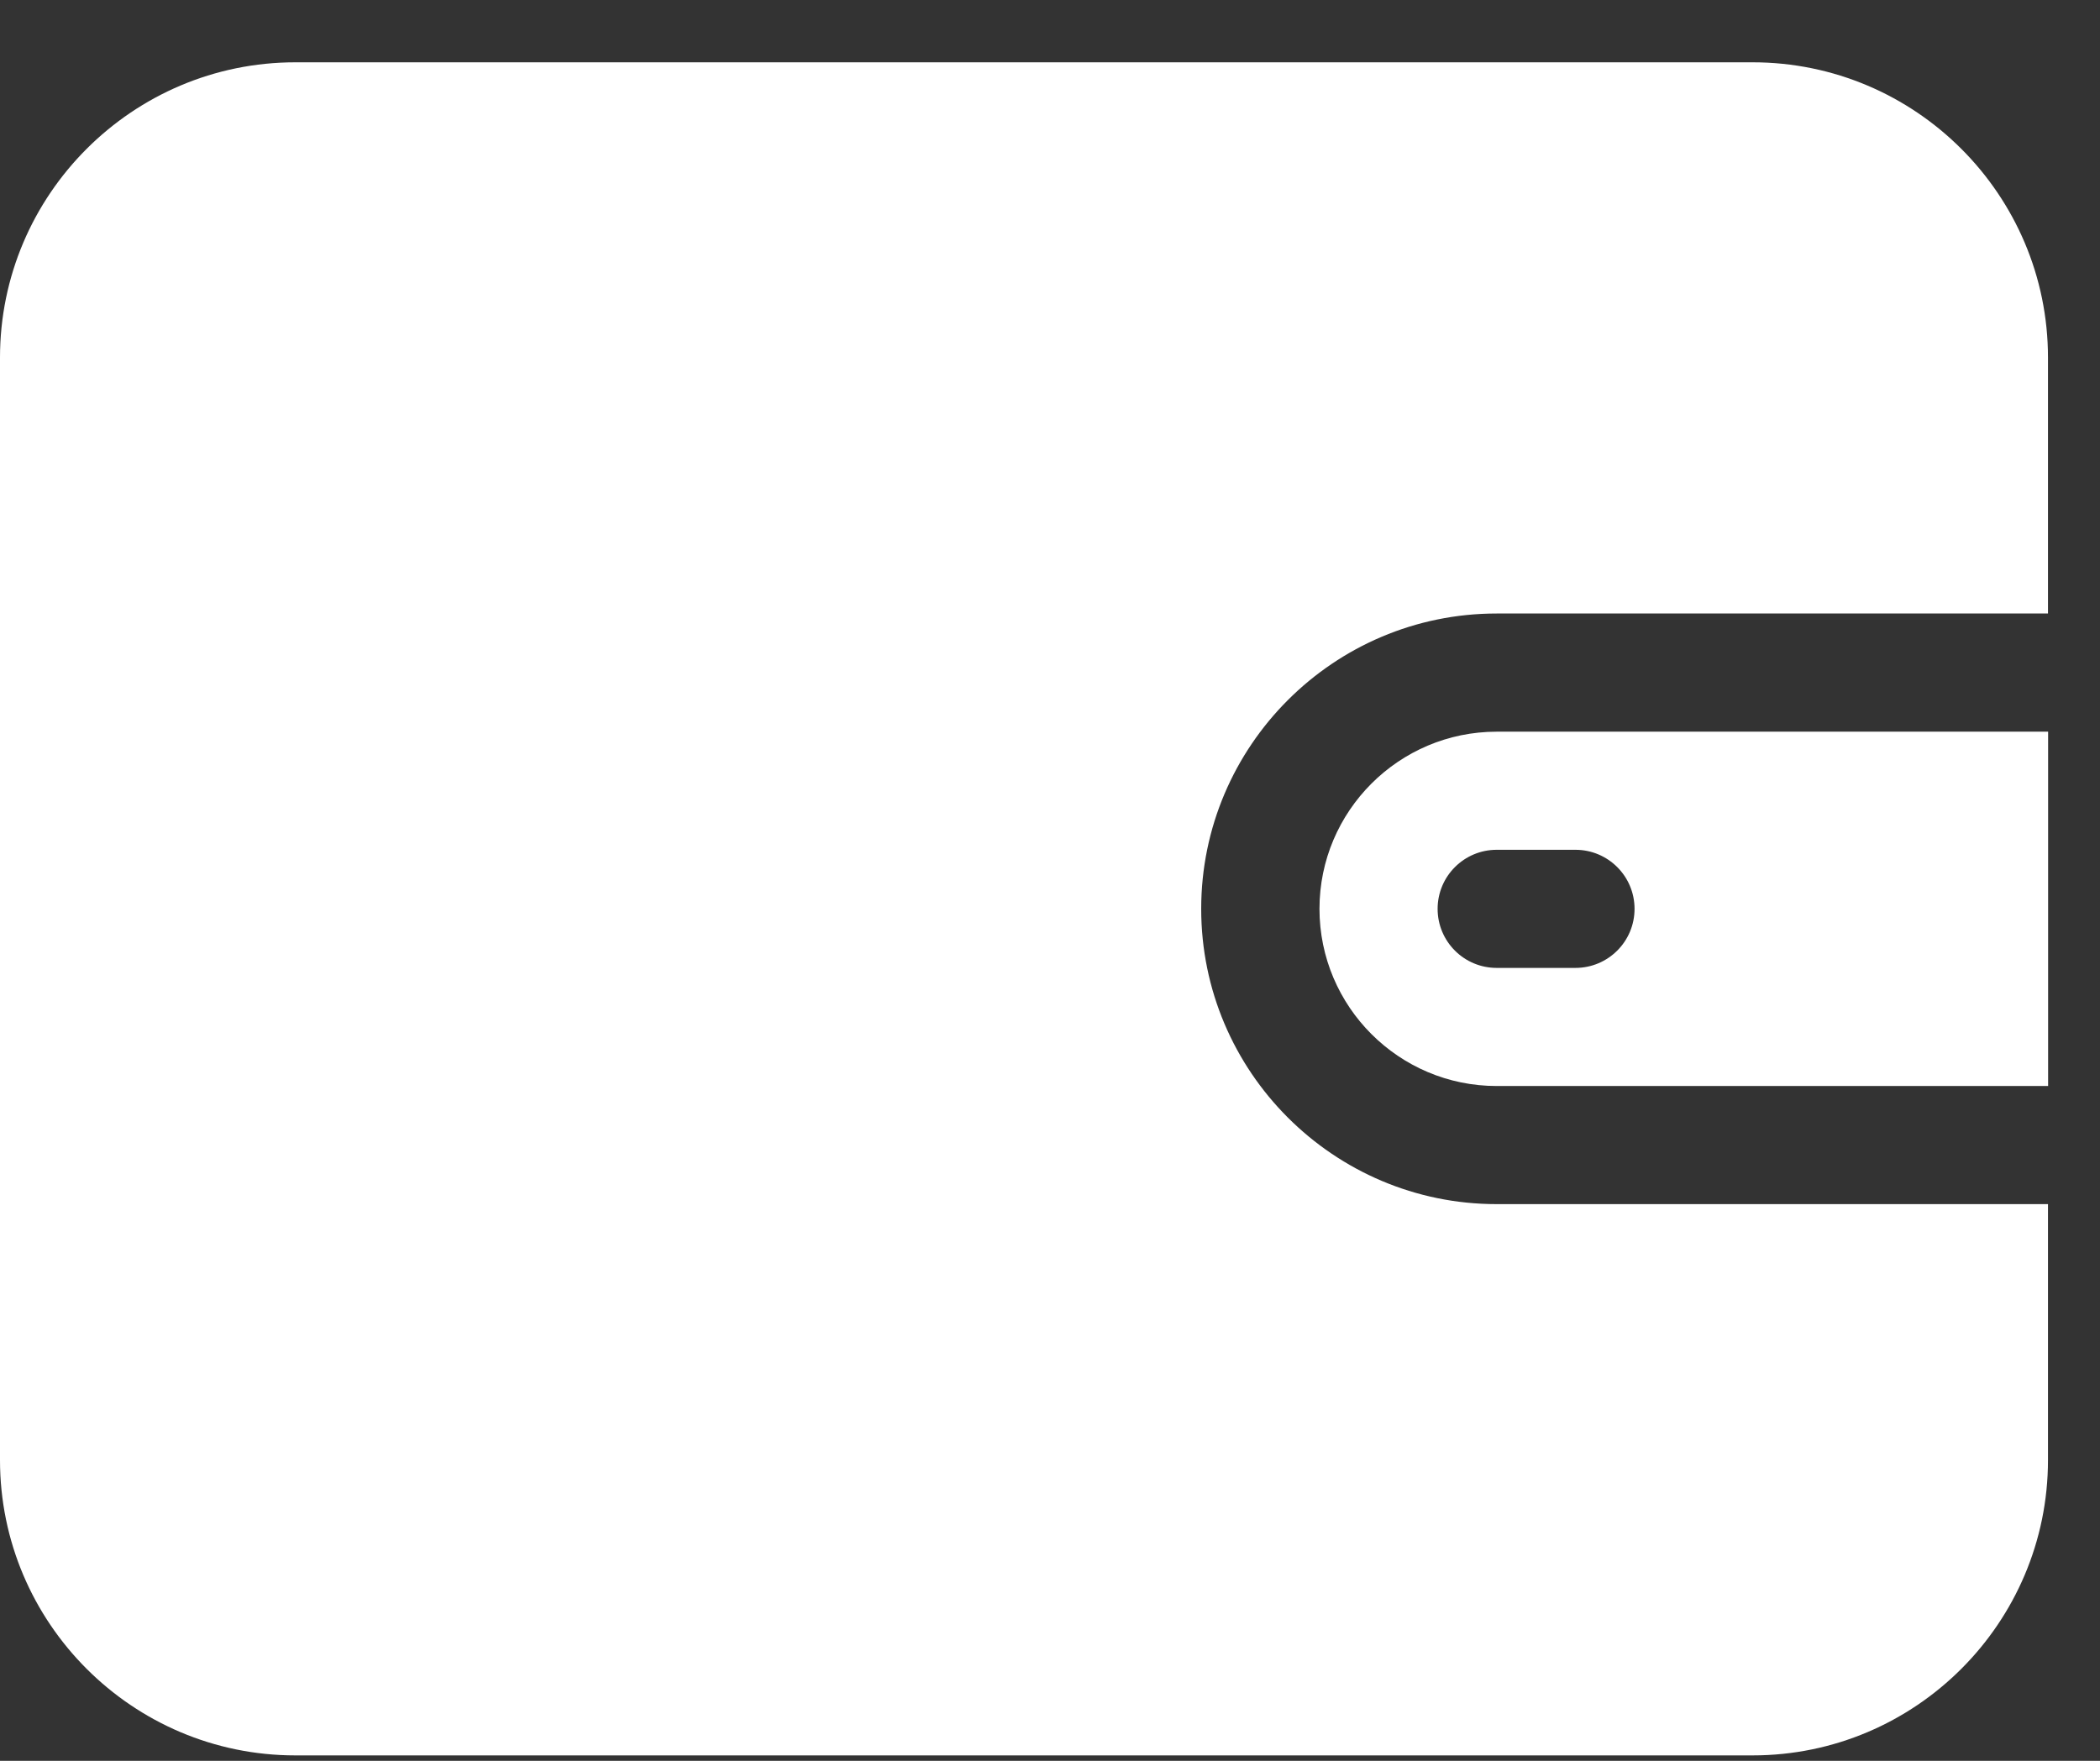
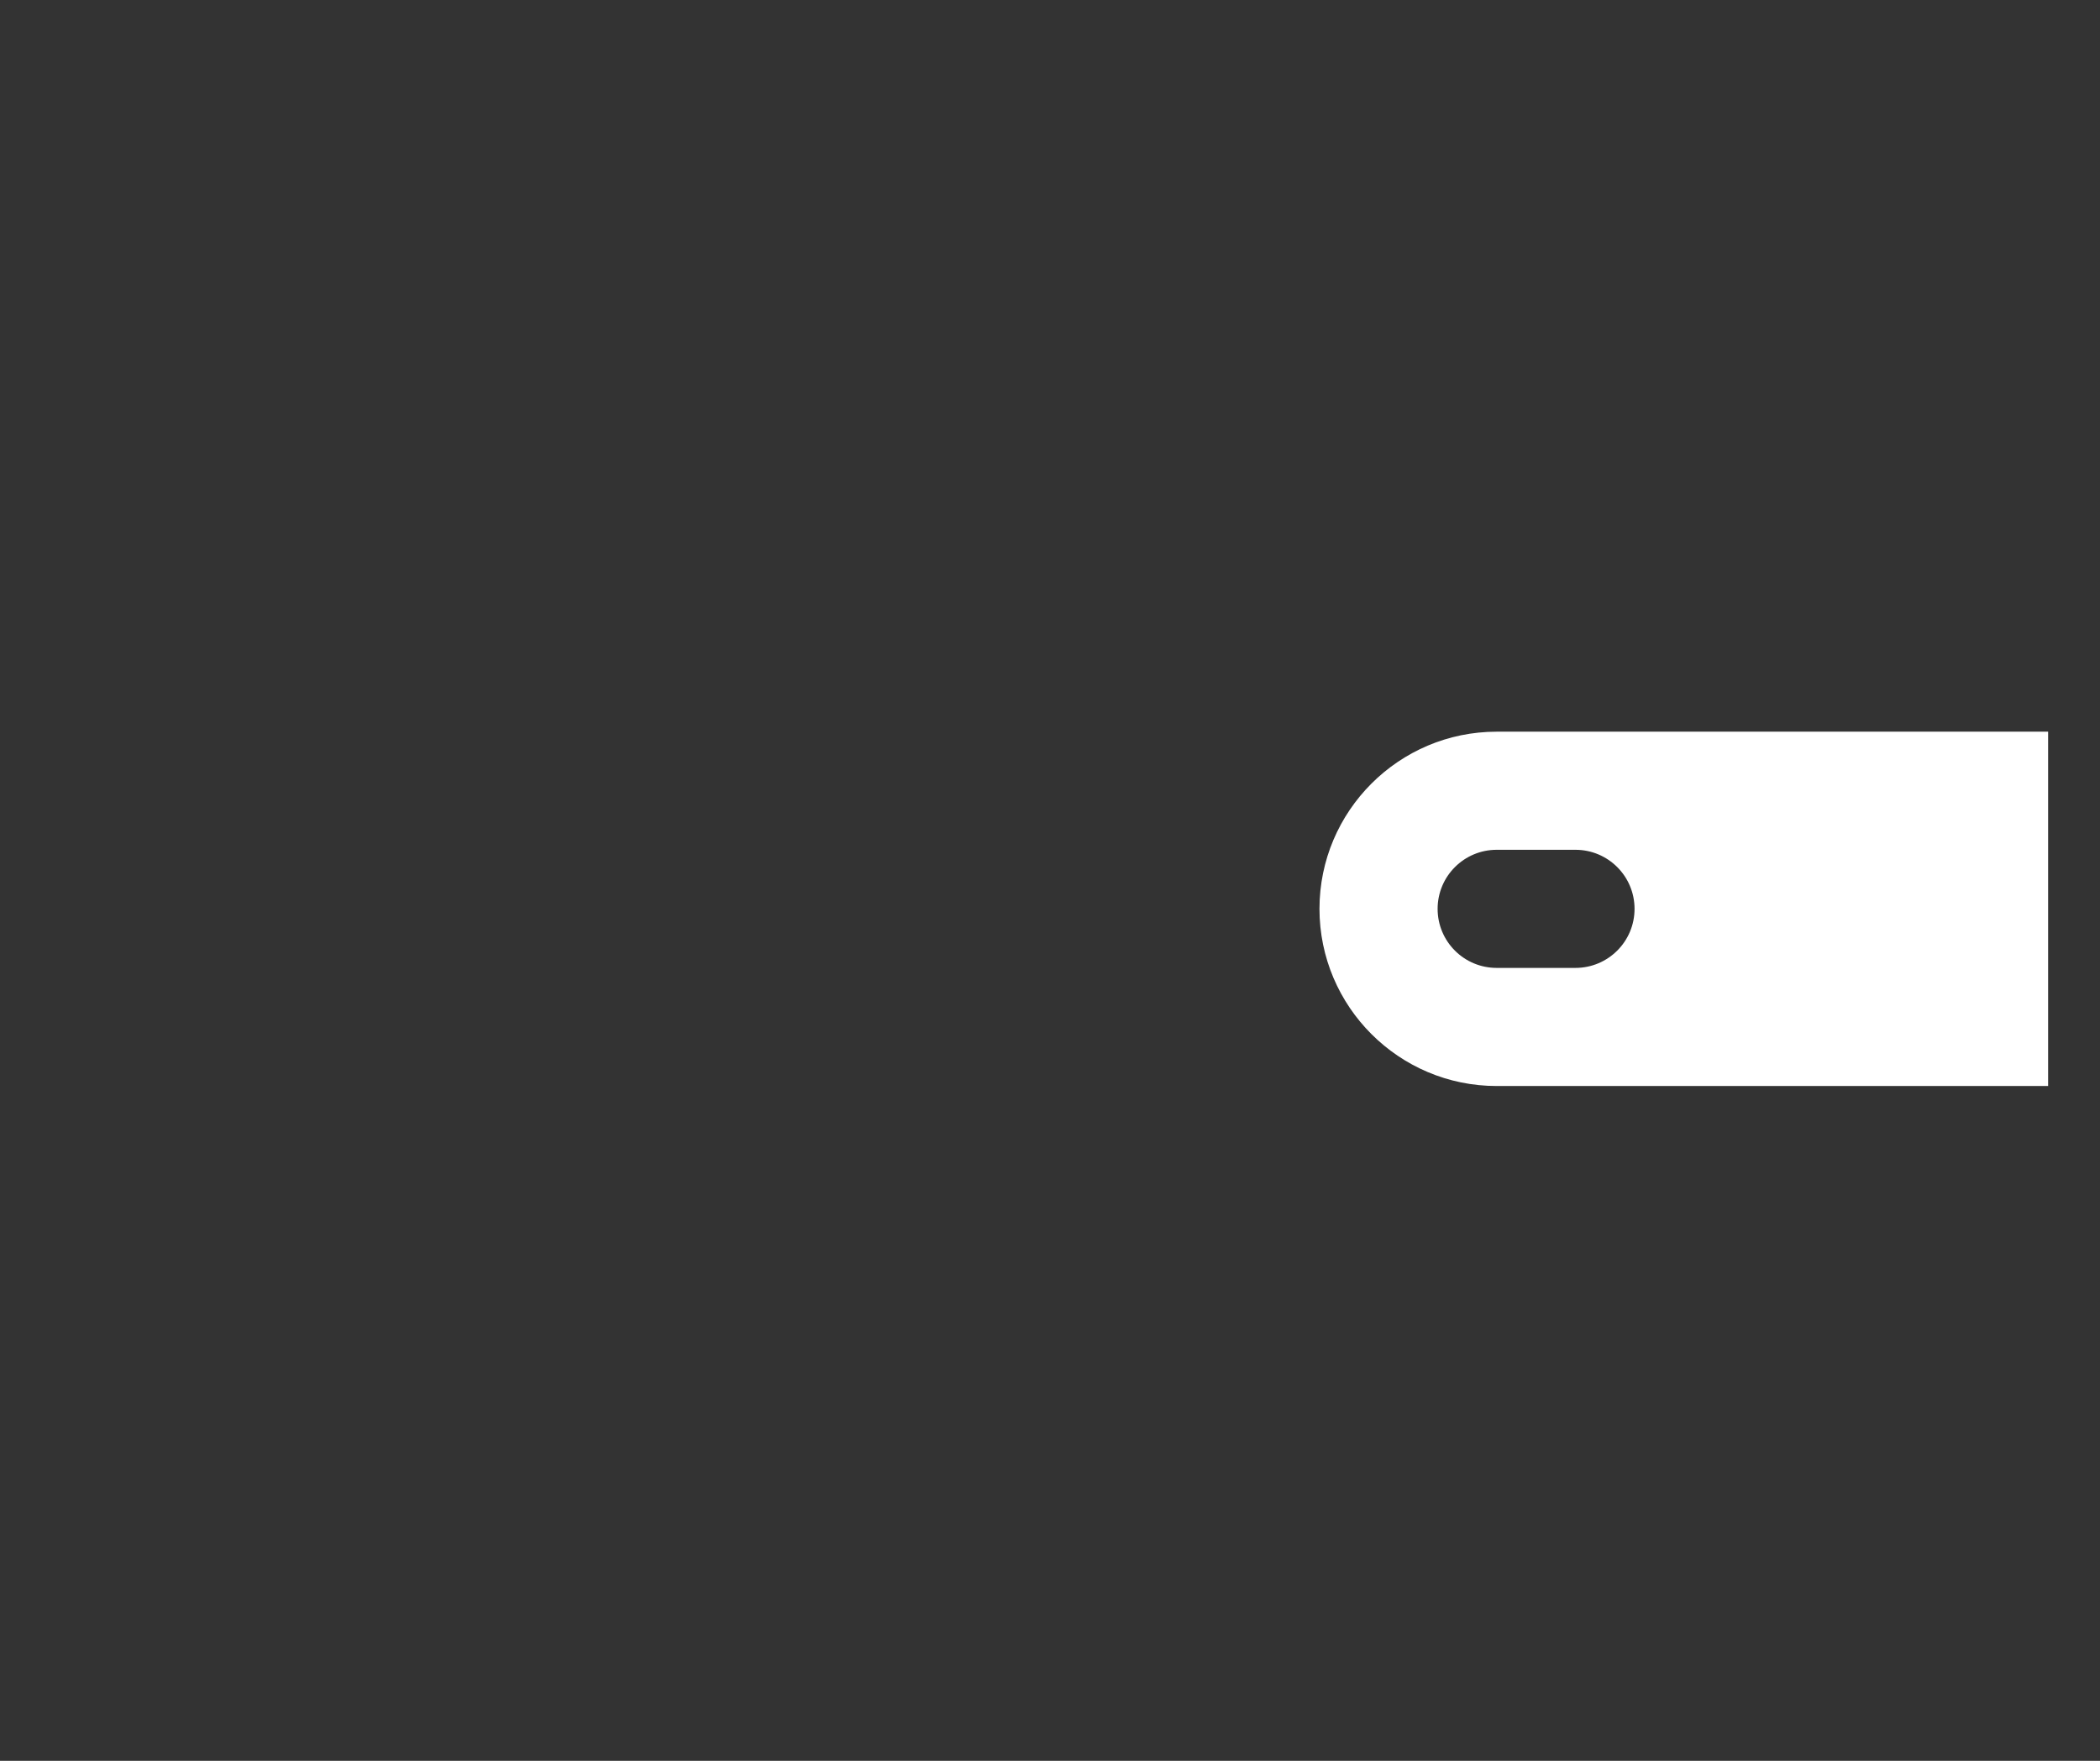
<svg xmlns="http://www.w3.org/2000/svg" width="31" height="26" viewBox="0 0 31 26" fill="none">
  <rect x="0" y="0" width="31" height="26" fill="#333333" stroke="none" />
-   <path d="M22.093 9.059H30.232V5.28C30.232 2.876 28.276 0.92 25.872 0.92H4.36C1.956 0.92 -0 2.876 -0 5.28V21.559C-0 23.964 1.956 25.92 4.36 25.92H25.872C28.276 25.92 30.232 23.964 30.232 21.559V17.78H22.093C19.688 17.78 17.732 15.824 17.732 13.42C17.732 11.016 19.688 9.059 22.093 9.059Z" fill="white" />
  <path d="M22.094 10.804C20.651 10.804 19.478 11.977 19.478 13.42C19.478 14.863 20.651 16.036 22.094 16.036H30.234V10.804H22.094V10.804ZM23.257 14.292H22.094C21.612 14.292 21.222 13.902 21.222 13.42C21.222 12.938 21.613 12.548 22.094 12.548H23.257C23.738 12.548 24.129 12.938 24.129 13.42C24.129 13.902 23.738 14.292 23.257 14.292Z" fill="white" />
</svg>